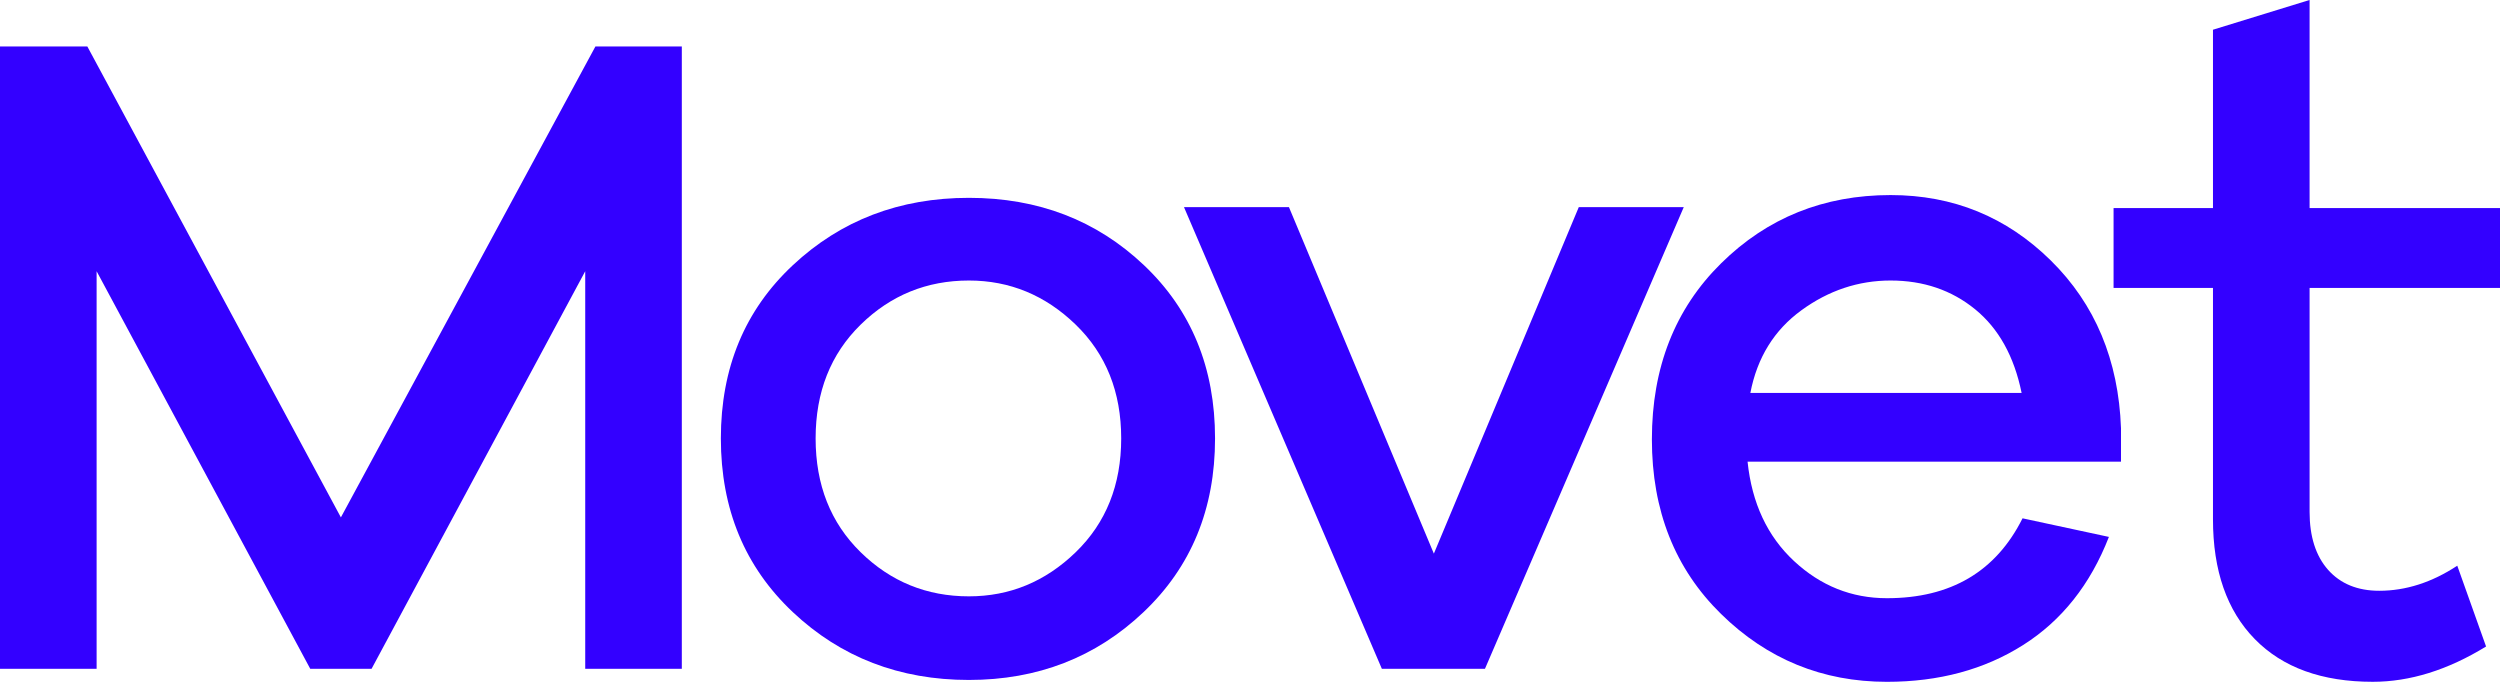
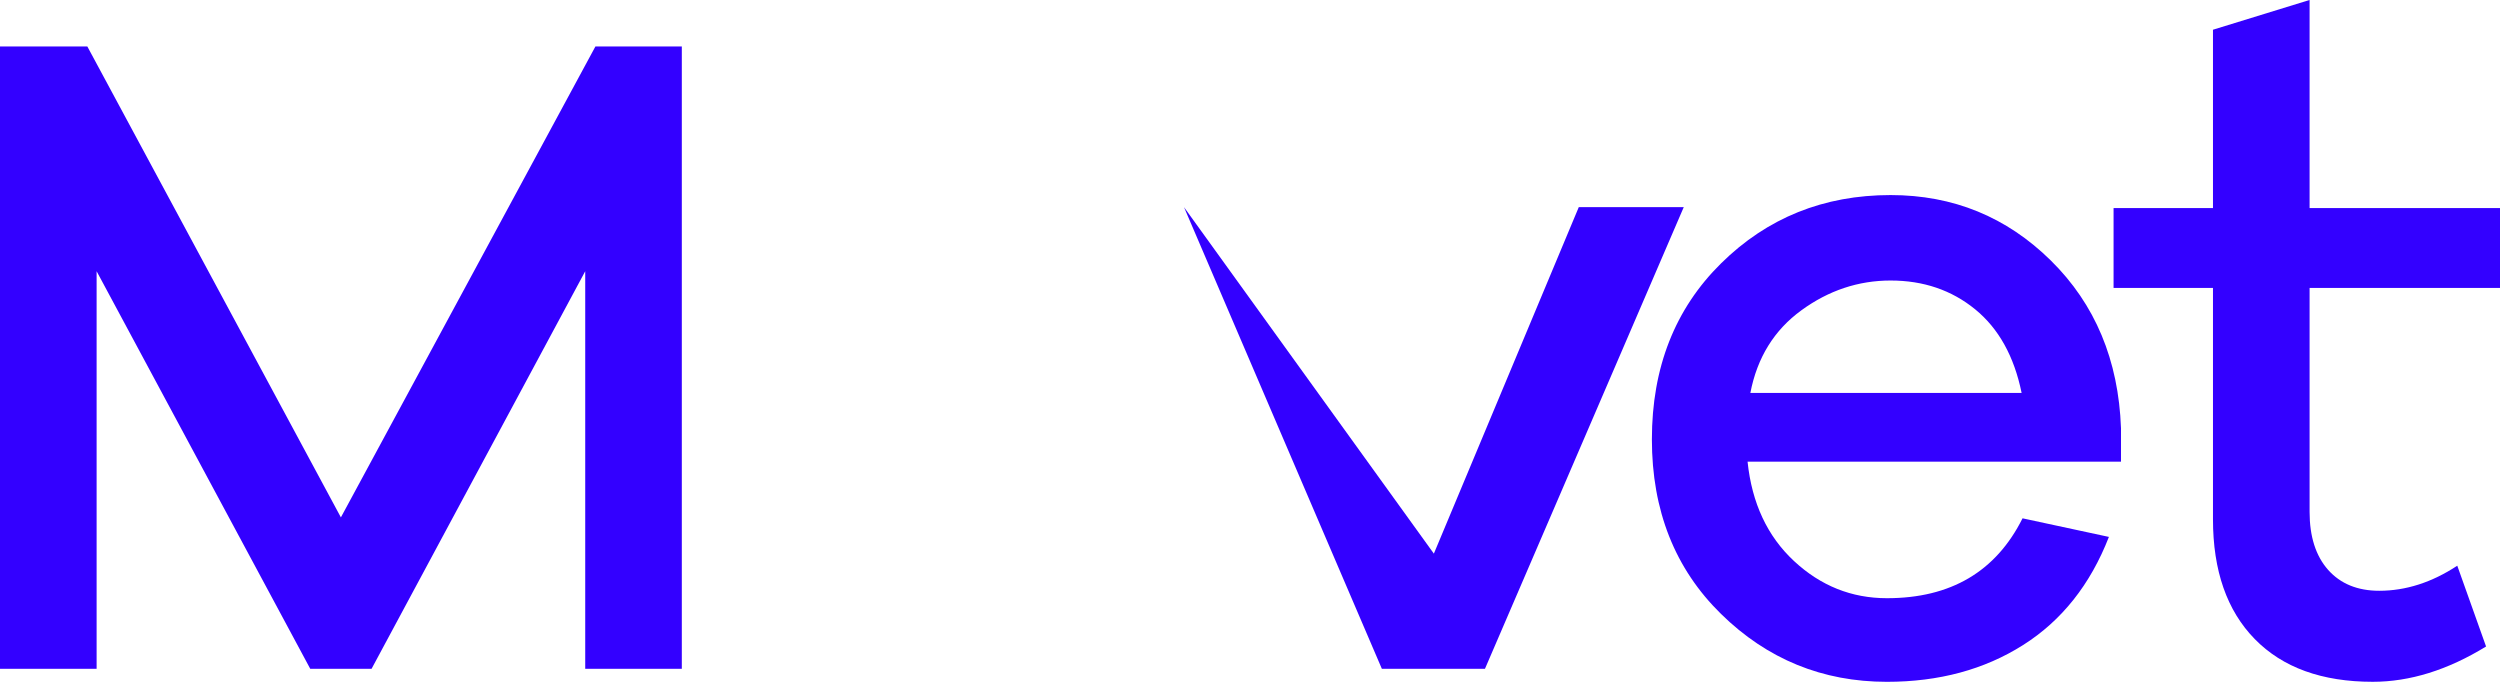
<svg xmlns="http://www.w3.org/2000/svg" xmlns:xlink="http://www.w3.org/1999/xlink" width="110px" height="30px" viewBox="0 0 110 30" version="1.1">
  <defs>
    <path d="M0 0L20.641 0L20.641 21.417L0 21.417L0 0Z" transform="translate(0.683 0.583)" id="path_1" />
    <path d="M0 0L17.003 0L17.003 30L0 30L0 0Z" transform="translate(-0.003 0)" id="path_2" />
    <clipPath id="mask_1">
      <use xlink:href="#path_1" />
    </clipPath>
    <clipPath id="mask_2">
      <use xlink:href="#path_2" />
    </clipPath>
  </defs>
  <g id="Group-13">
    <path d="M26.199 0L14.999 20.722L3.842 0L0 0L0 27.384L4.251 27.384L4.251 9.891L13.651 27.384L16.349 27.384L25.75 9.891L25.75 27.384L30 27.384L30 0L26.199 0Z" transform="translate(0 2.043)" id="Fill-1" fill="#3300FF" fill-rule="evenodd" stroke="none" />
    <g id="Group-12" transform="translate(31 0)">
-       <path d="M15.613 15.593C16.948 14.299 17.615 12.63 17.615 10.586C17.615 8.543 16.948 6.874 15.613 5.579C14.277 4.285 12.711 3.638 10.913 3.638C9.059 3.638 7.472 4.285 6.151 5.579C4.829 6.874 4.169 8.543 4.169 10.586C4.169 12.63 4.829 14.299 6.151 15.593C7.472 16.887 9.059 17.534 10.913 17.534C12.711 17.534 14.277 16.887 15.613 15.593M18.617 2.964C20.701 4.939 21.744 7.48 21.744 10.586C21.744 13.693 20.694 16.24 18.596 18.229C16.498 20.218 13.937 21.213 10.913 21.213C7.861 21.213 5.279 20.218 3.167 18.229C1.055 16.24 0 13.693 0 10.586C0 7.48 1.055 4.939 3.167 2.964C5.279 0.988 7.861 0 10.913 0C13.965 0 16.532 0.988 18.617 2.964" transform="translate(0.718 8.705)" id="Fill-2" fill="#3300FF" fill-rule="evenodd" stroke="none" />
-       <path d="M13.242 20.313L8.706 20.313L0 0L4.618 0L10.994 15.245L17.37 0L21.989 0L13.242 20.313Z" transform="translate(21.096 9.115)" id="Fill-4" fill="#3300FF" fill-rule="evenodd" stroke="none" />
+       <path d="M13.242 20.313L8.706 20.313L0 0L10.994 15.245L17.37 0L21.989 0L13.242 20.313Z" transform="translate(21.096 9.115)" id="Fill-4" fill="#3300FF" fill-rule="evenodd" stroke="none" />
      <g id="Group-8" transform="translate(41 8)">
-         <path d="M0 0L20.641 0L20.641 21.417L0 21.417L0 0Z" transform="translate(0.683 0.583)" id="Clip-7" fill="none" fill-rule="evenodd" stroke="none" />
        <g clip-path="url(#mask_1)">
          <path d="M6.581 5.068C5.382 5.94 4.632 7.152 4.333 8.705L16.268 8.705C15.94 7.098 15.259 5.872 14.224 5.027C13.188 4.182 11.948 3.76 10.504 3.76C9.087 3.76 7.779 4.196 6.581 5.068L6.581 5.068ZM20.641 11.73L4.21 11.73C4.4 13.556 5.082 15.013 6.254 16.103C7.425 17.193 8.788 17.738 10.341 17.738C13.147 17.738 15.137 16.567 16.309 14.223L20.109 15.041C19.292 17.139 18.031 18.726 16.328 19.802C14.626 20.879 12.63 21.417 10.341 21.417C7.507 21.417 5.075 20.422 3.045 18.433C1.016 16.444 0 13.882 0 10.749C0 7.589 1.016 5.006 3.045 3.004C5.075 1.001 7.561 0 10.504 0C13.256 0 15.606 0.96 17.555 2.881C19.503 4.802 20.531 7.261 20.641 10.258L20.641 11.73Z" transform="translate(0.683 0.583)" id="Fill-6" fill="#3300FF" fill-rule="evenodd" stroke="none" />
        </g>
      </g>
      <g id="Group-11" transform="translate(62 0)">
-         <path d="M0 0L17.003 0L17.003 30L0 30L0 0Z" transform="translate(-0.003 0)" id="Clip-10" fill="none" fill-rule="evenodd" stroke="none" />
        <g clip-path="url(#mask_2)">
          <path d="M8.625 22.521C8.625 23.611 8.897 24.462 9.441 25.076C9.987 25.688 10.736 25.995 11.689 25.995C12.861 25.995 14.006 25.627 15.123 24.892L16.39 28.447C14.701 29.483 13.039 30 11.404 30C9.17 30 7.439 29.374 6.213 28.12C4.987 26.867 4.374 25.109 4.374 22.848L4.374 12.671L0 12.671L0 9.156L4.374 9.156L4.374 1.309L8.625 0L8.625 9.156L17.003 9.156L17.003 12.671L8.625 12.671L8.625 22.521Z" transform="translate(-0.003 -0.001)" id="Fill-9" fill="#3300FF" fill-rule="evenodd" stroke="none" />
        </g>
      </g>
    </g>
  </g>
</svg>